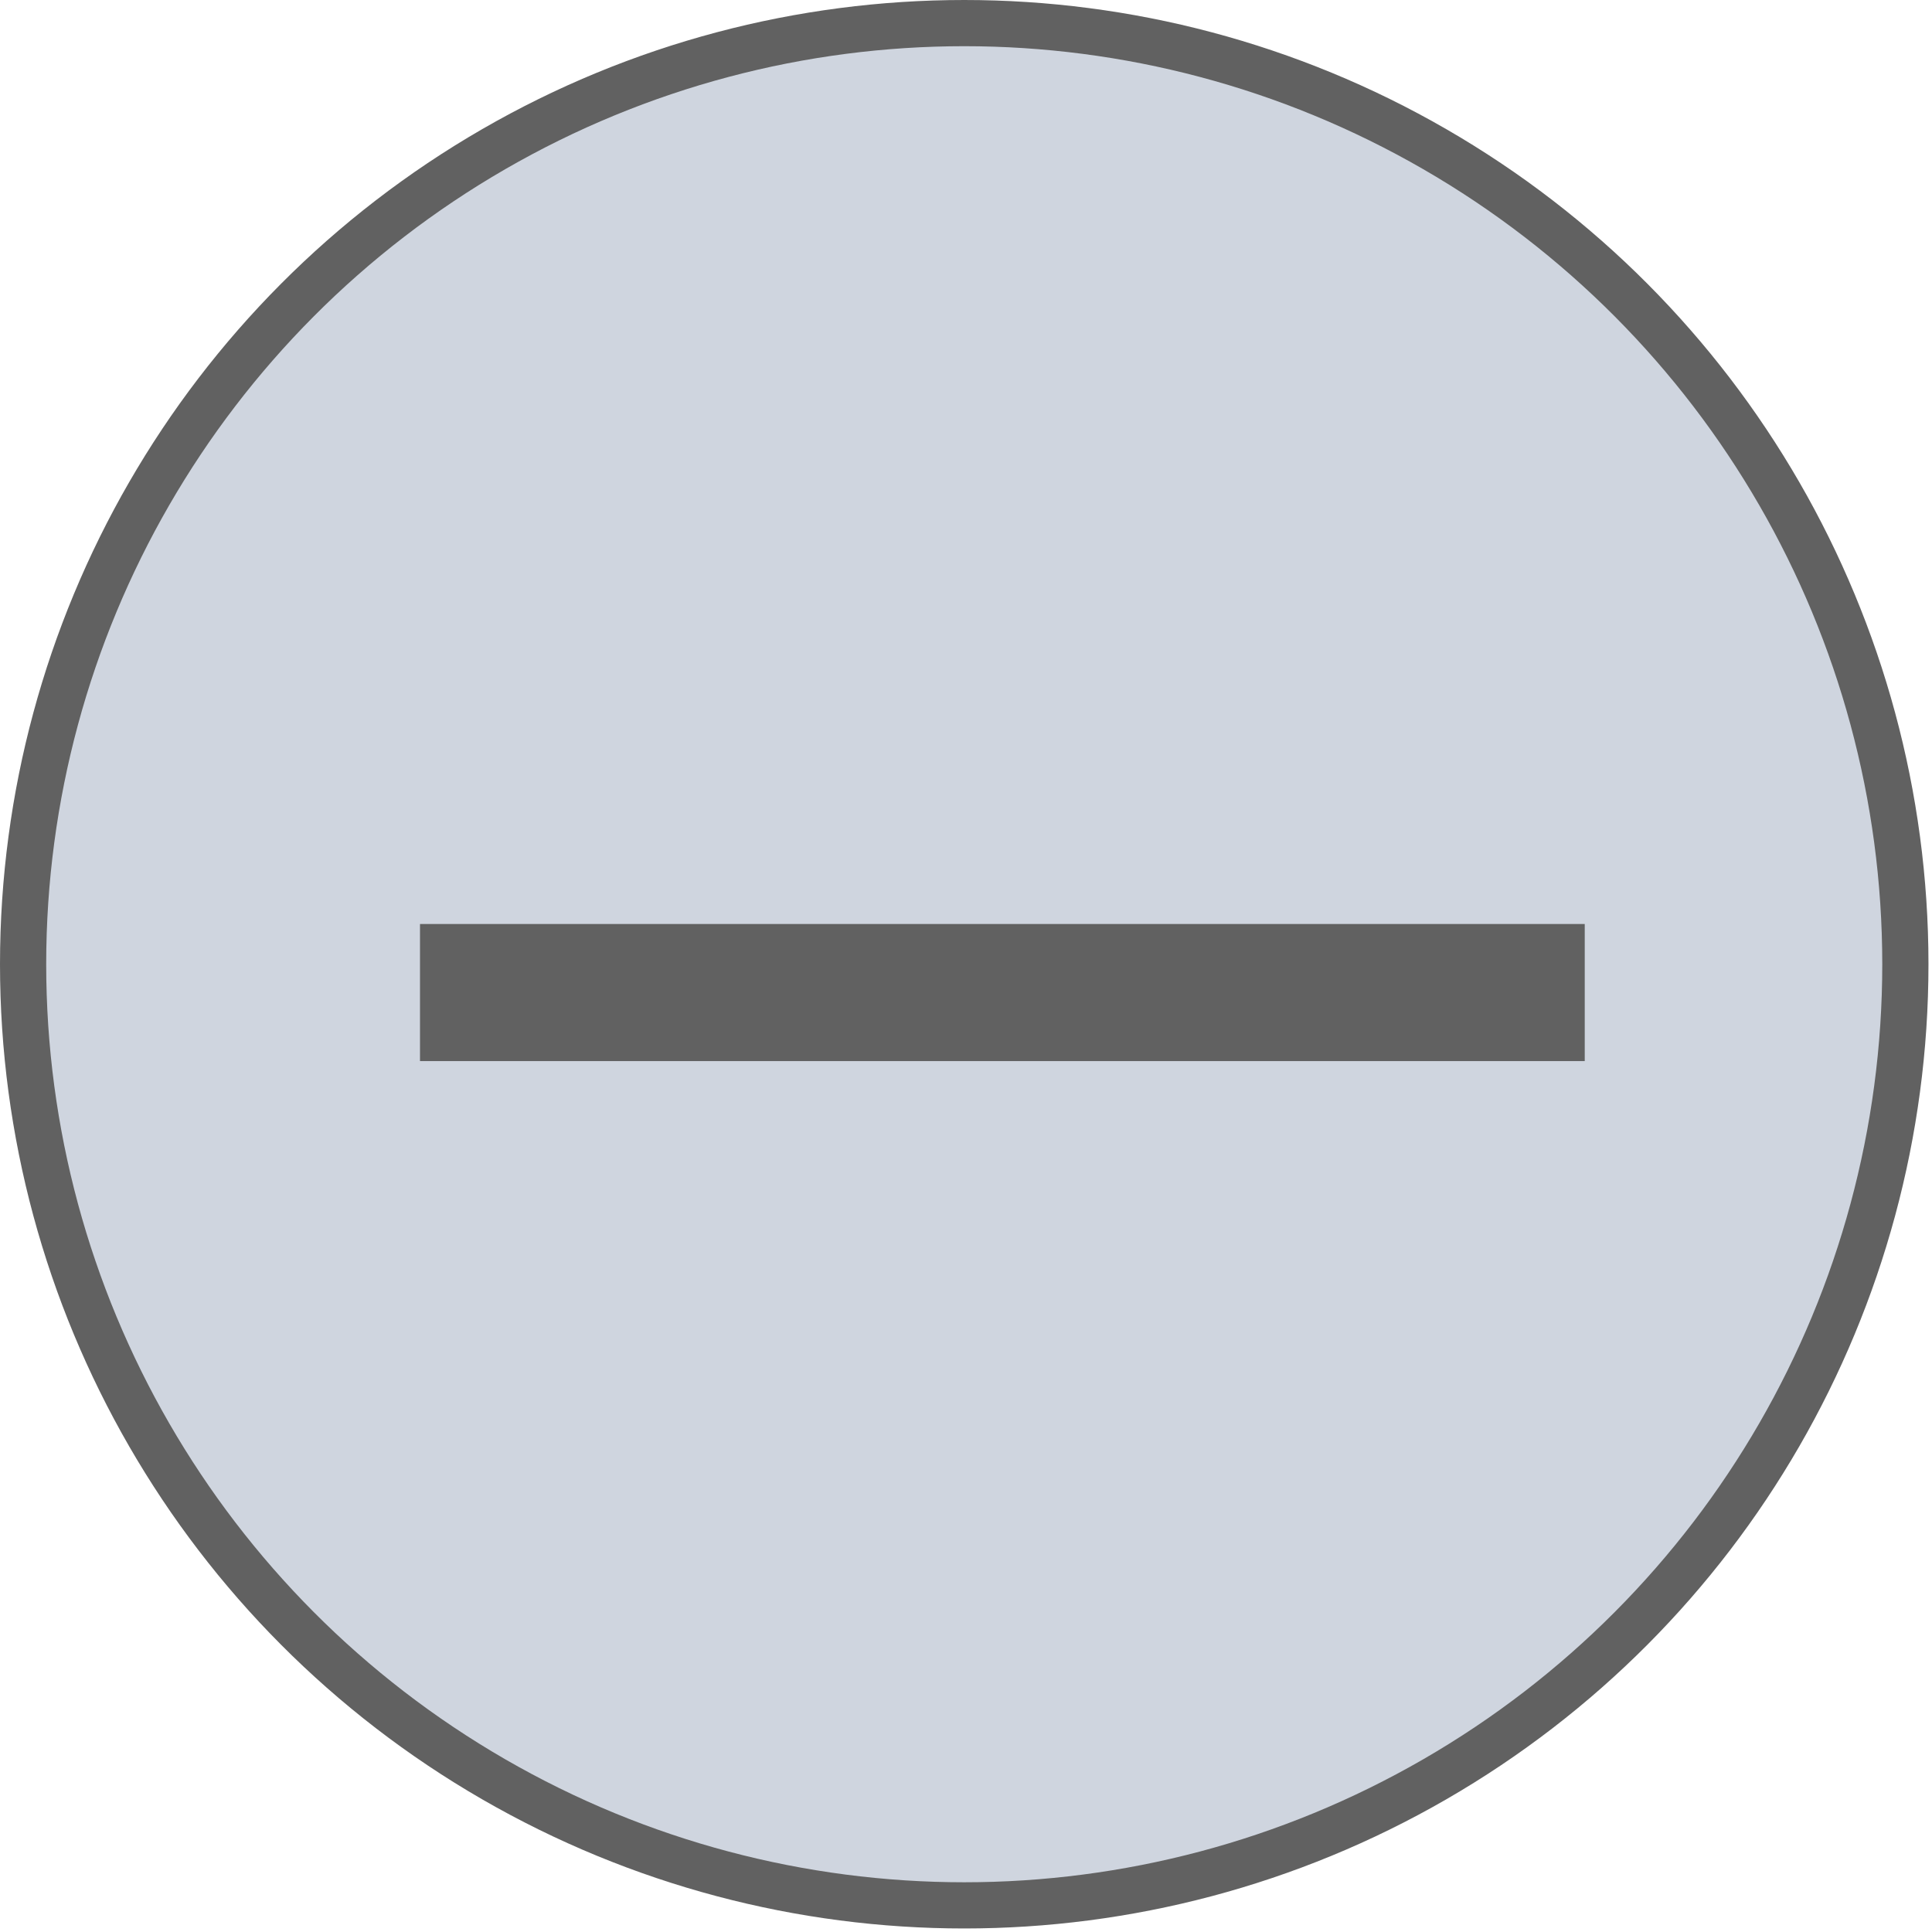
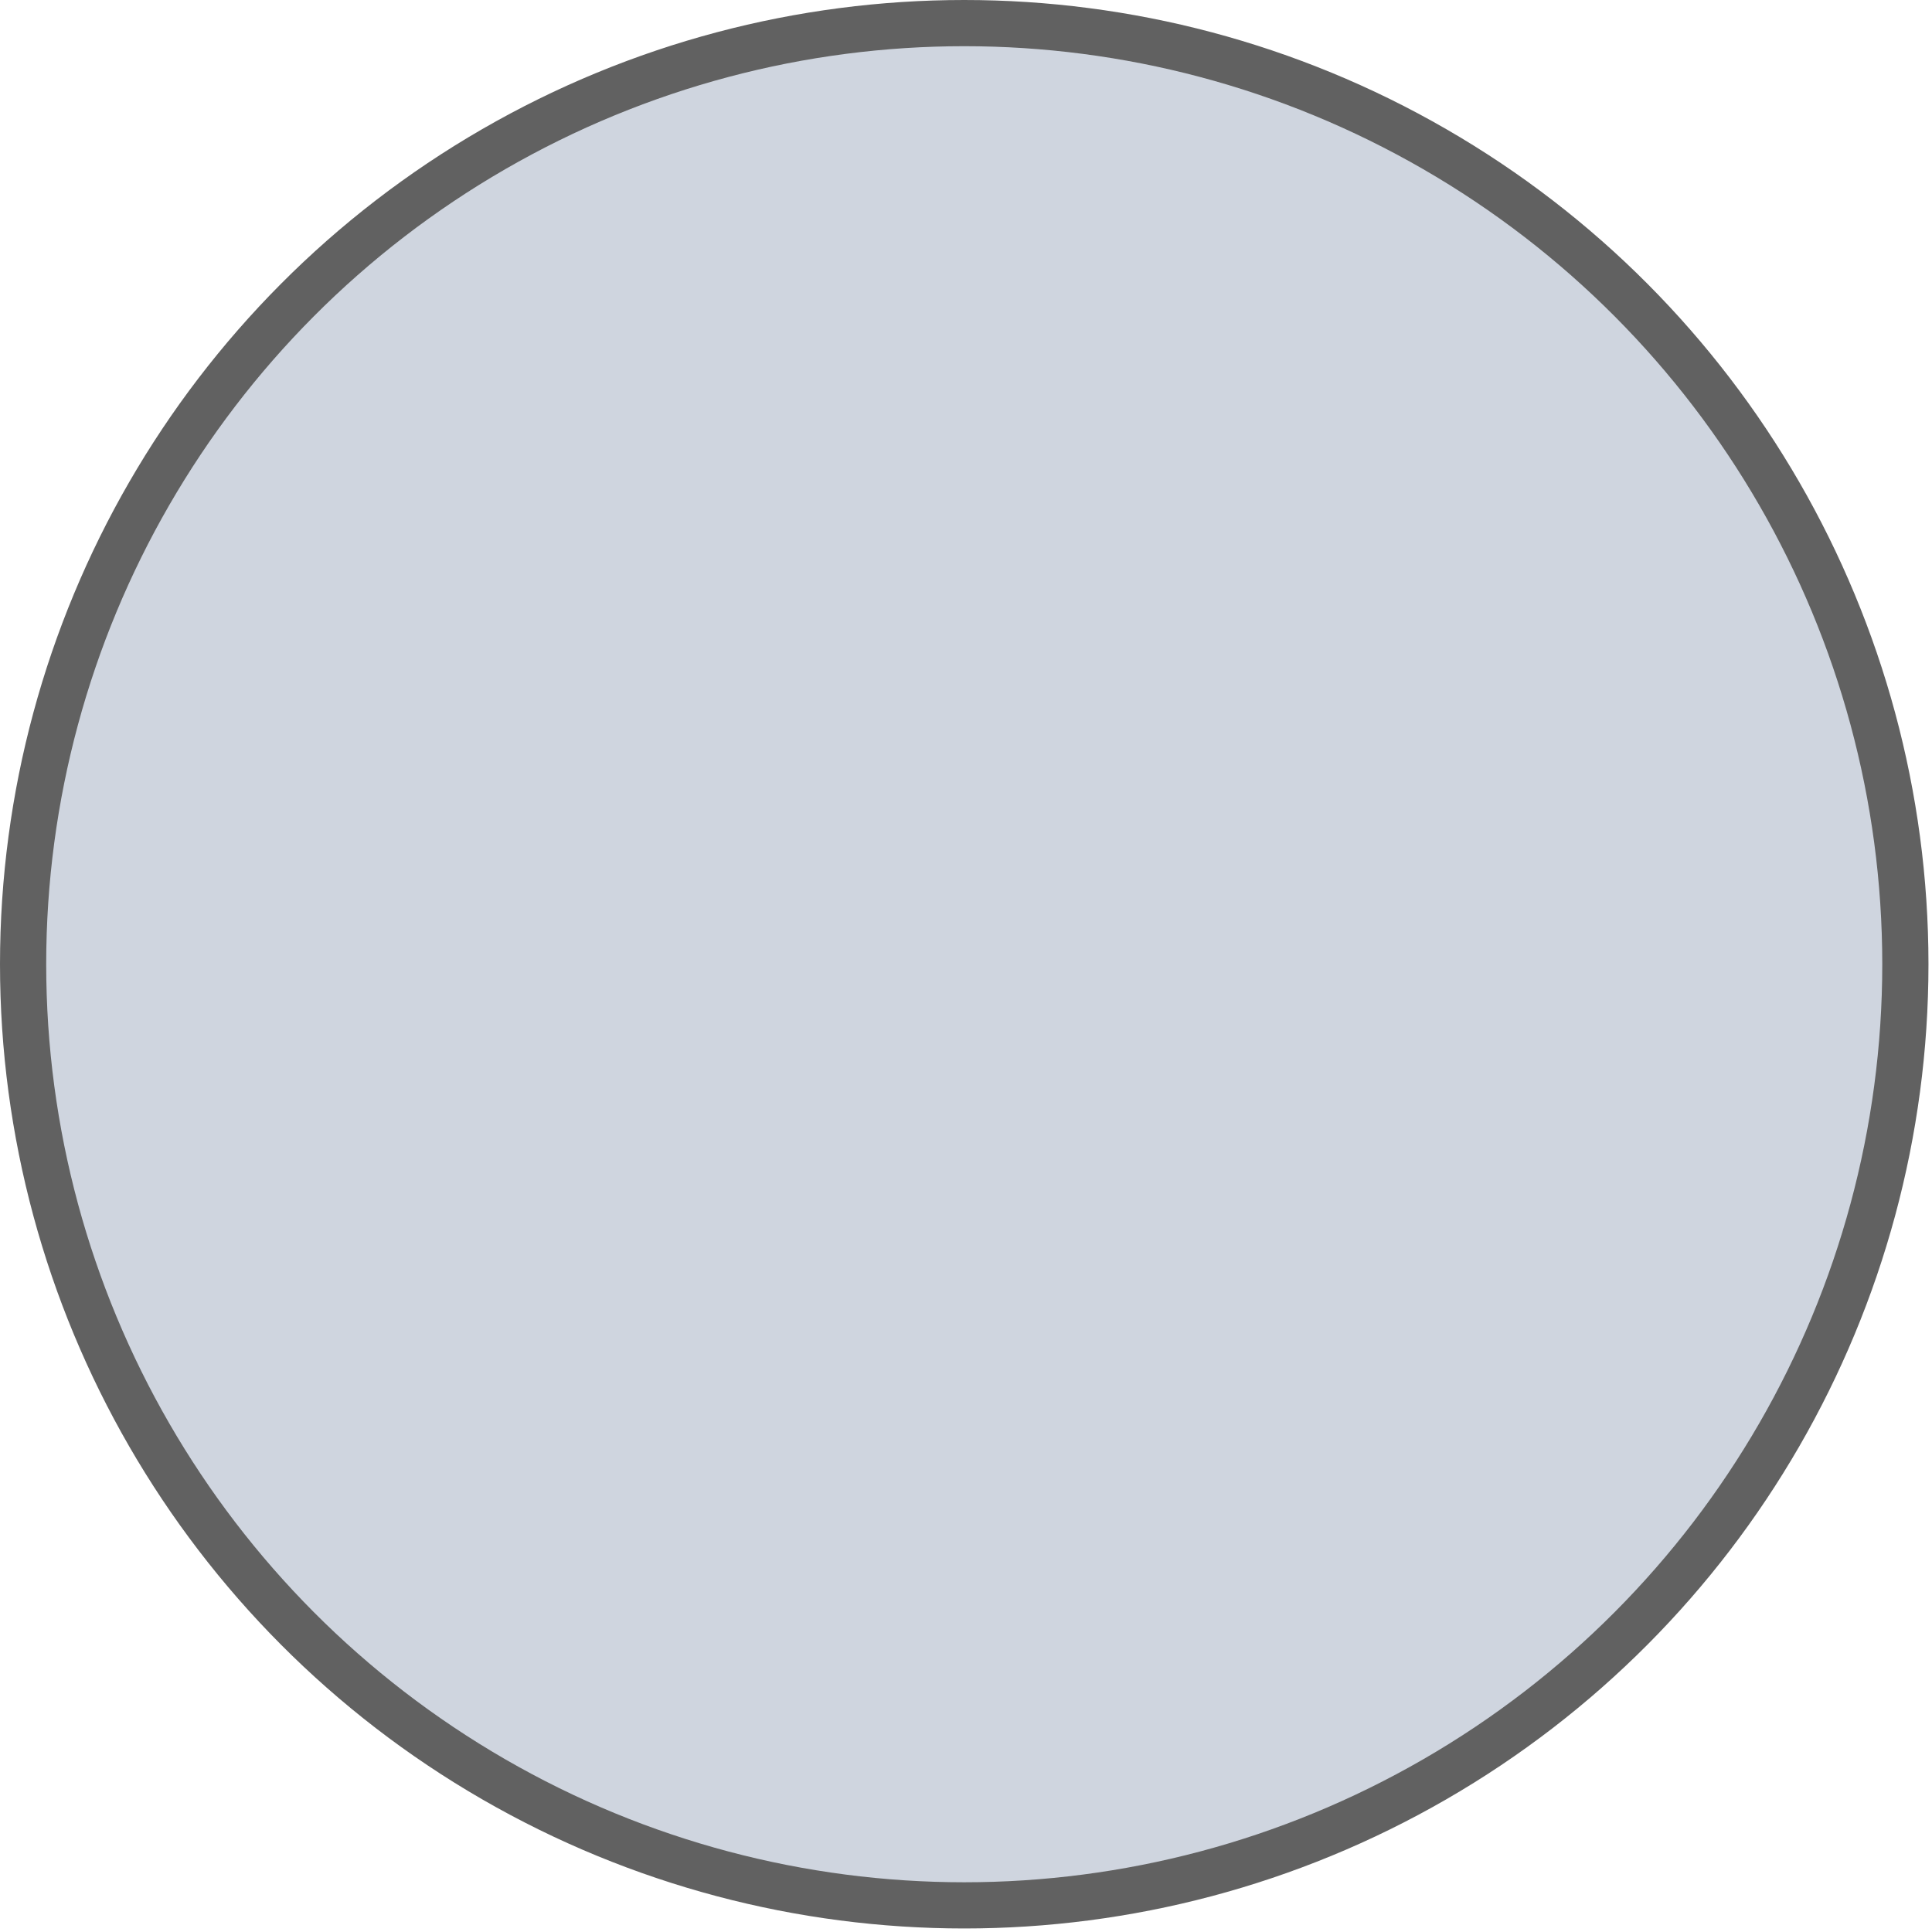
<svg xmlns="http://www.w3.org/2000/svg" width="23" height="23" viewBox="0 0 23 23" fill="none">
  <circle cx="11.479" cy="11.479" r="11.204" fill="#CFD5DF" stroke="#616161" stroke-width="0.55" />
-   <path d="M5 11H18.866V12.632H5V11Z" fill="#616161" />
</svg>